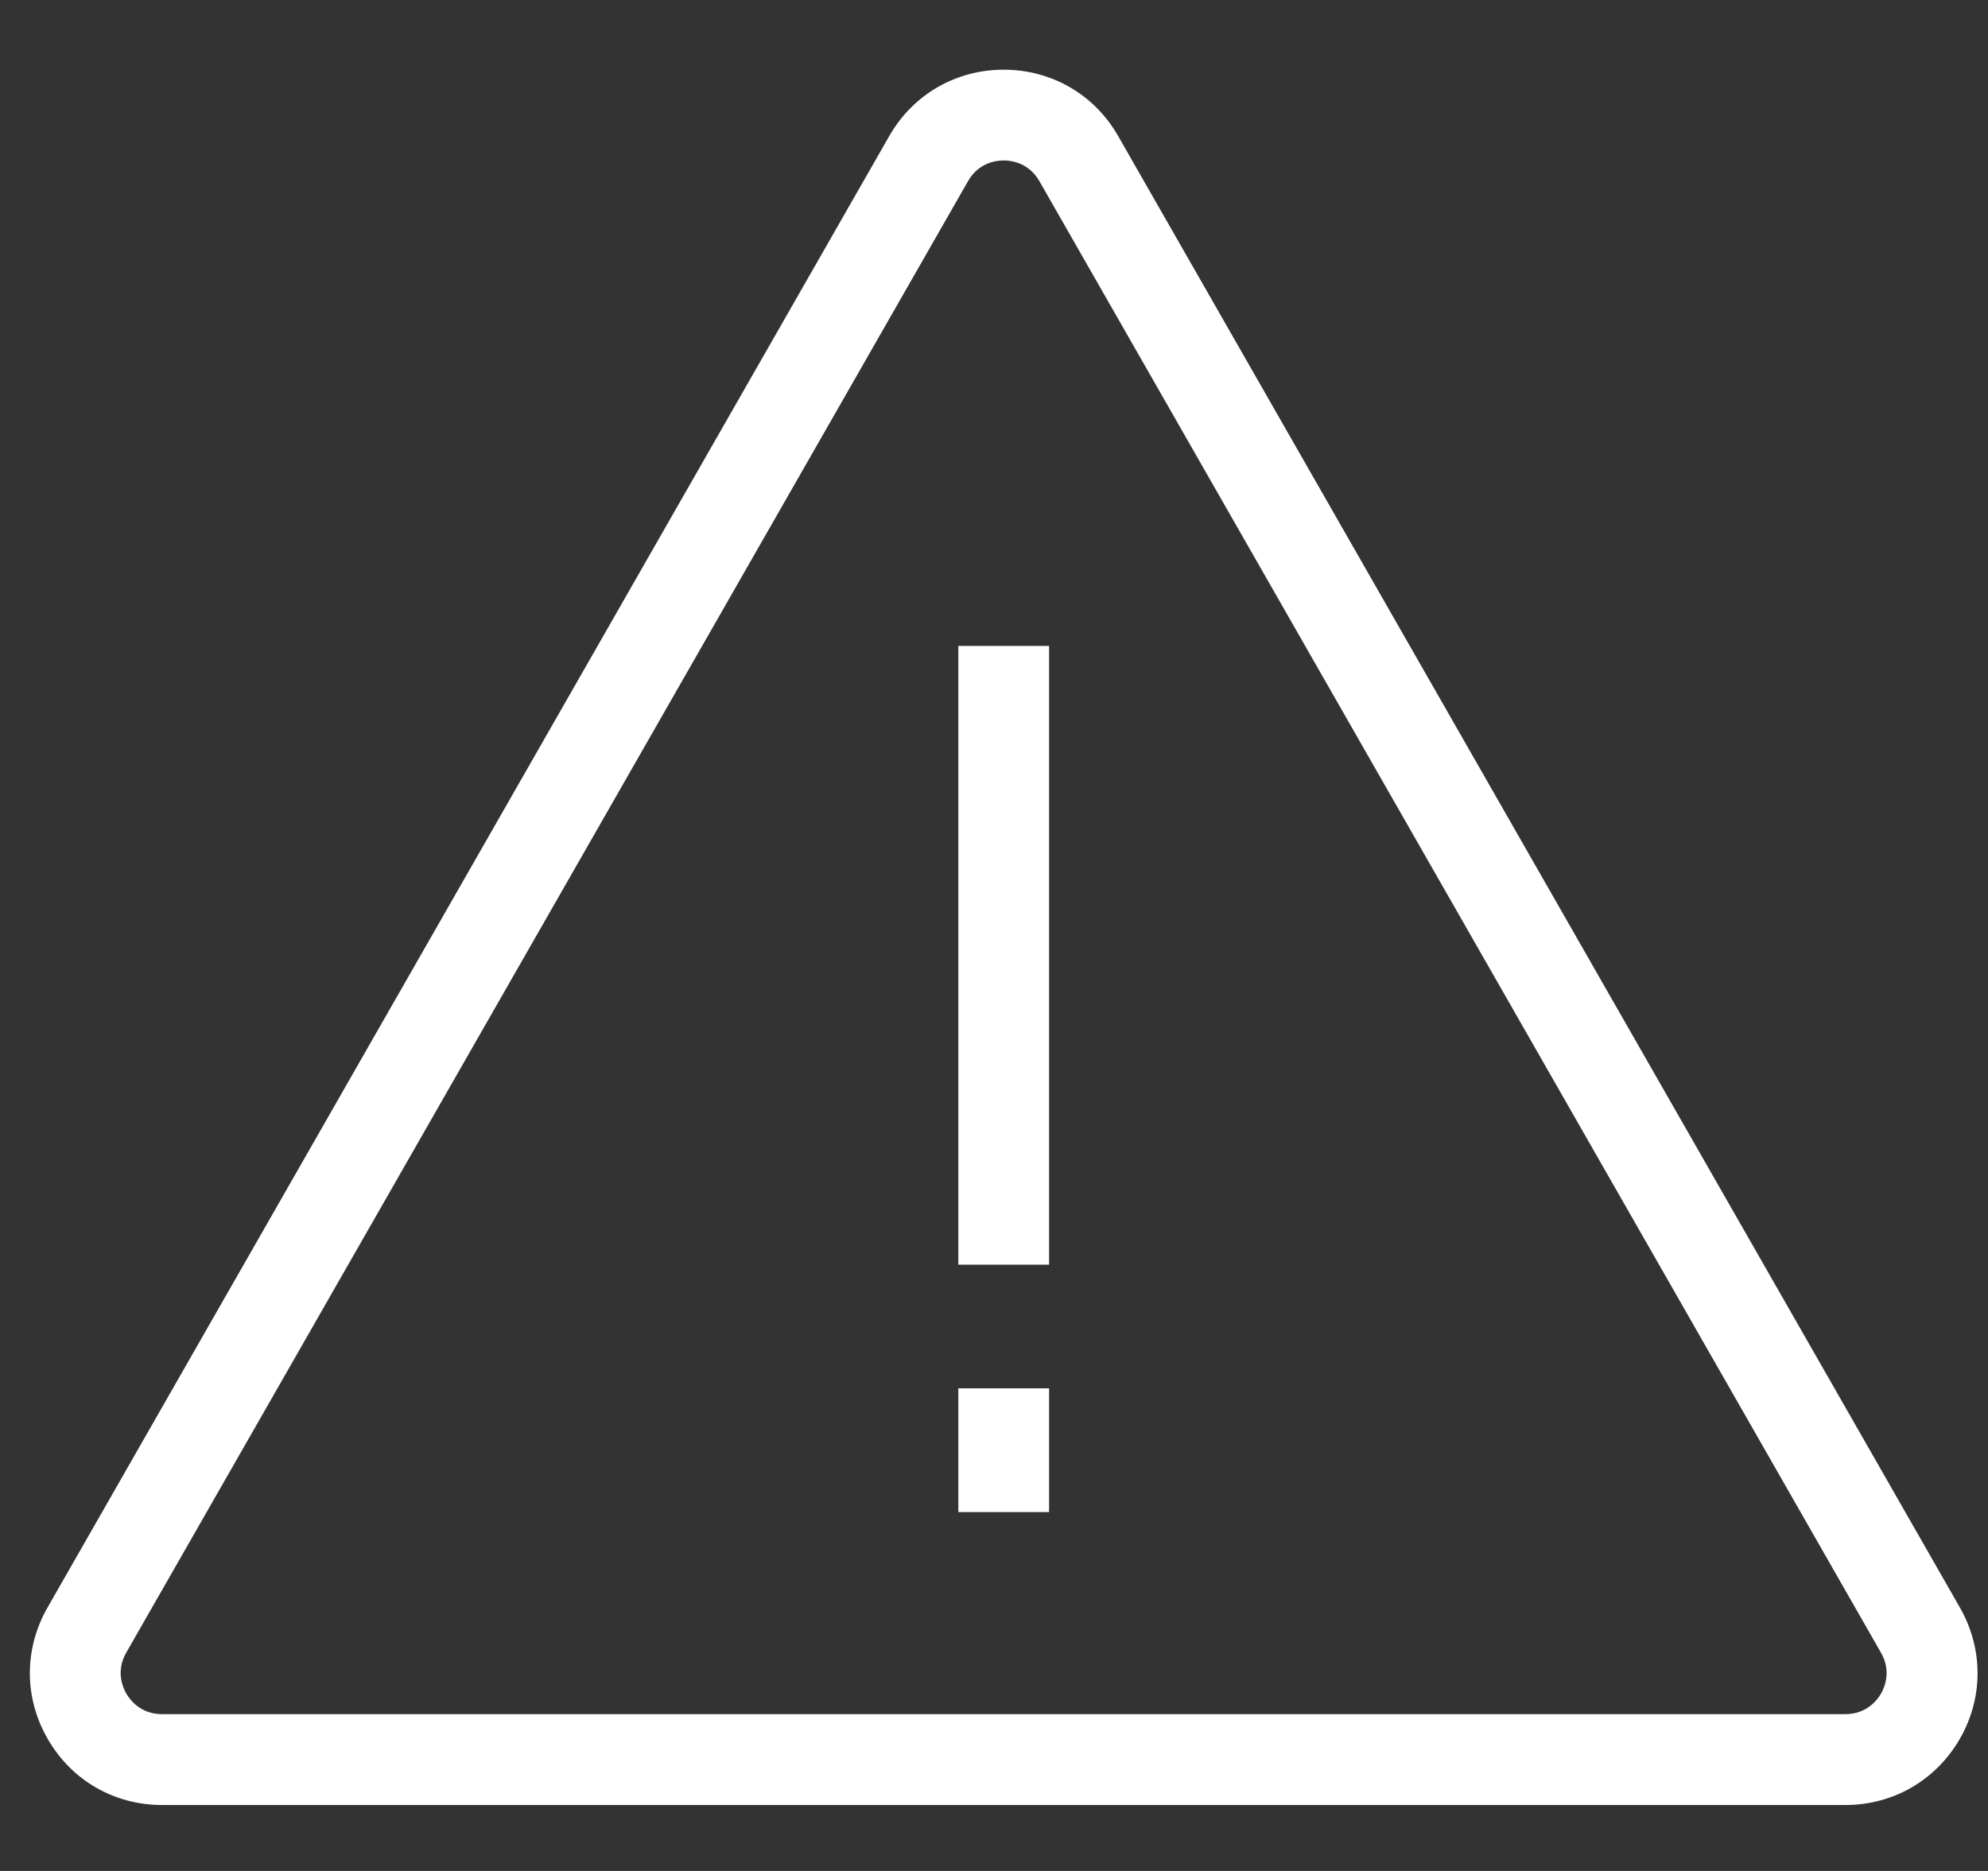
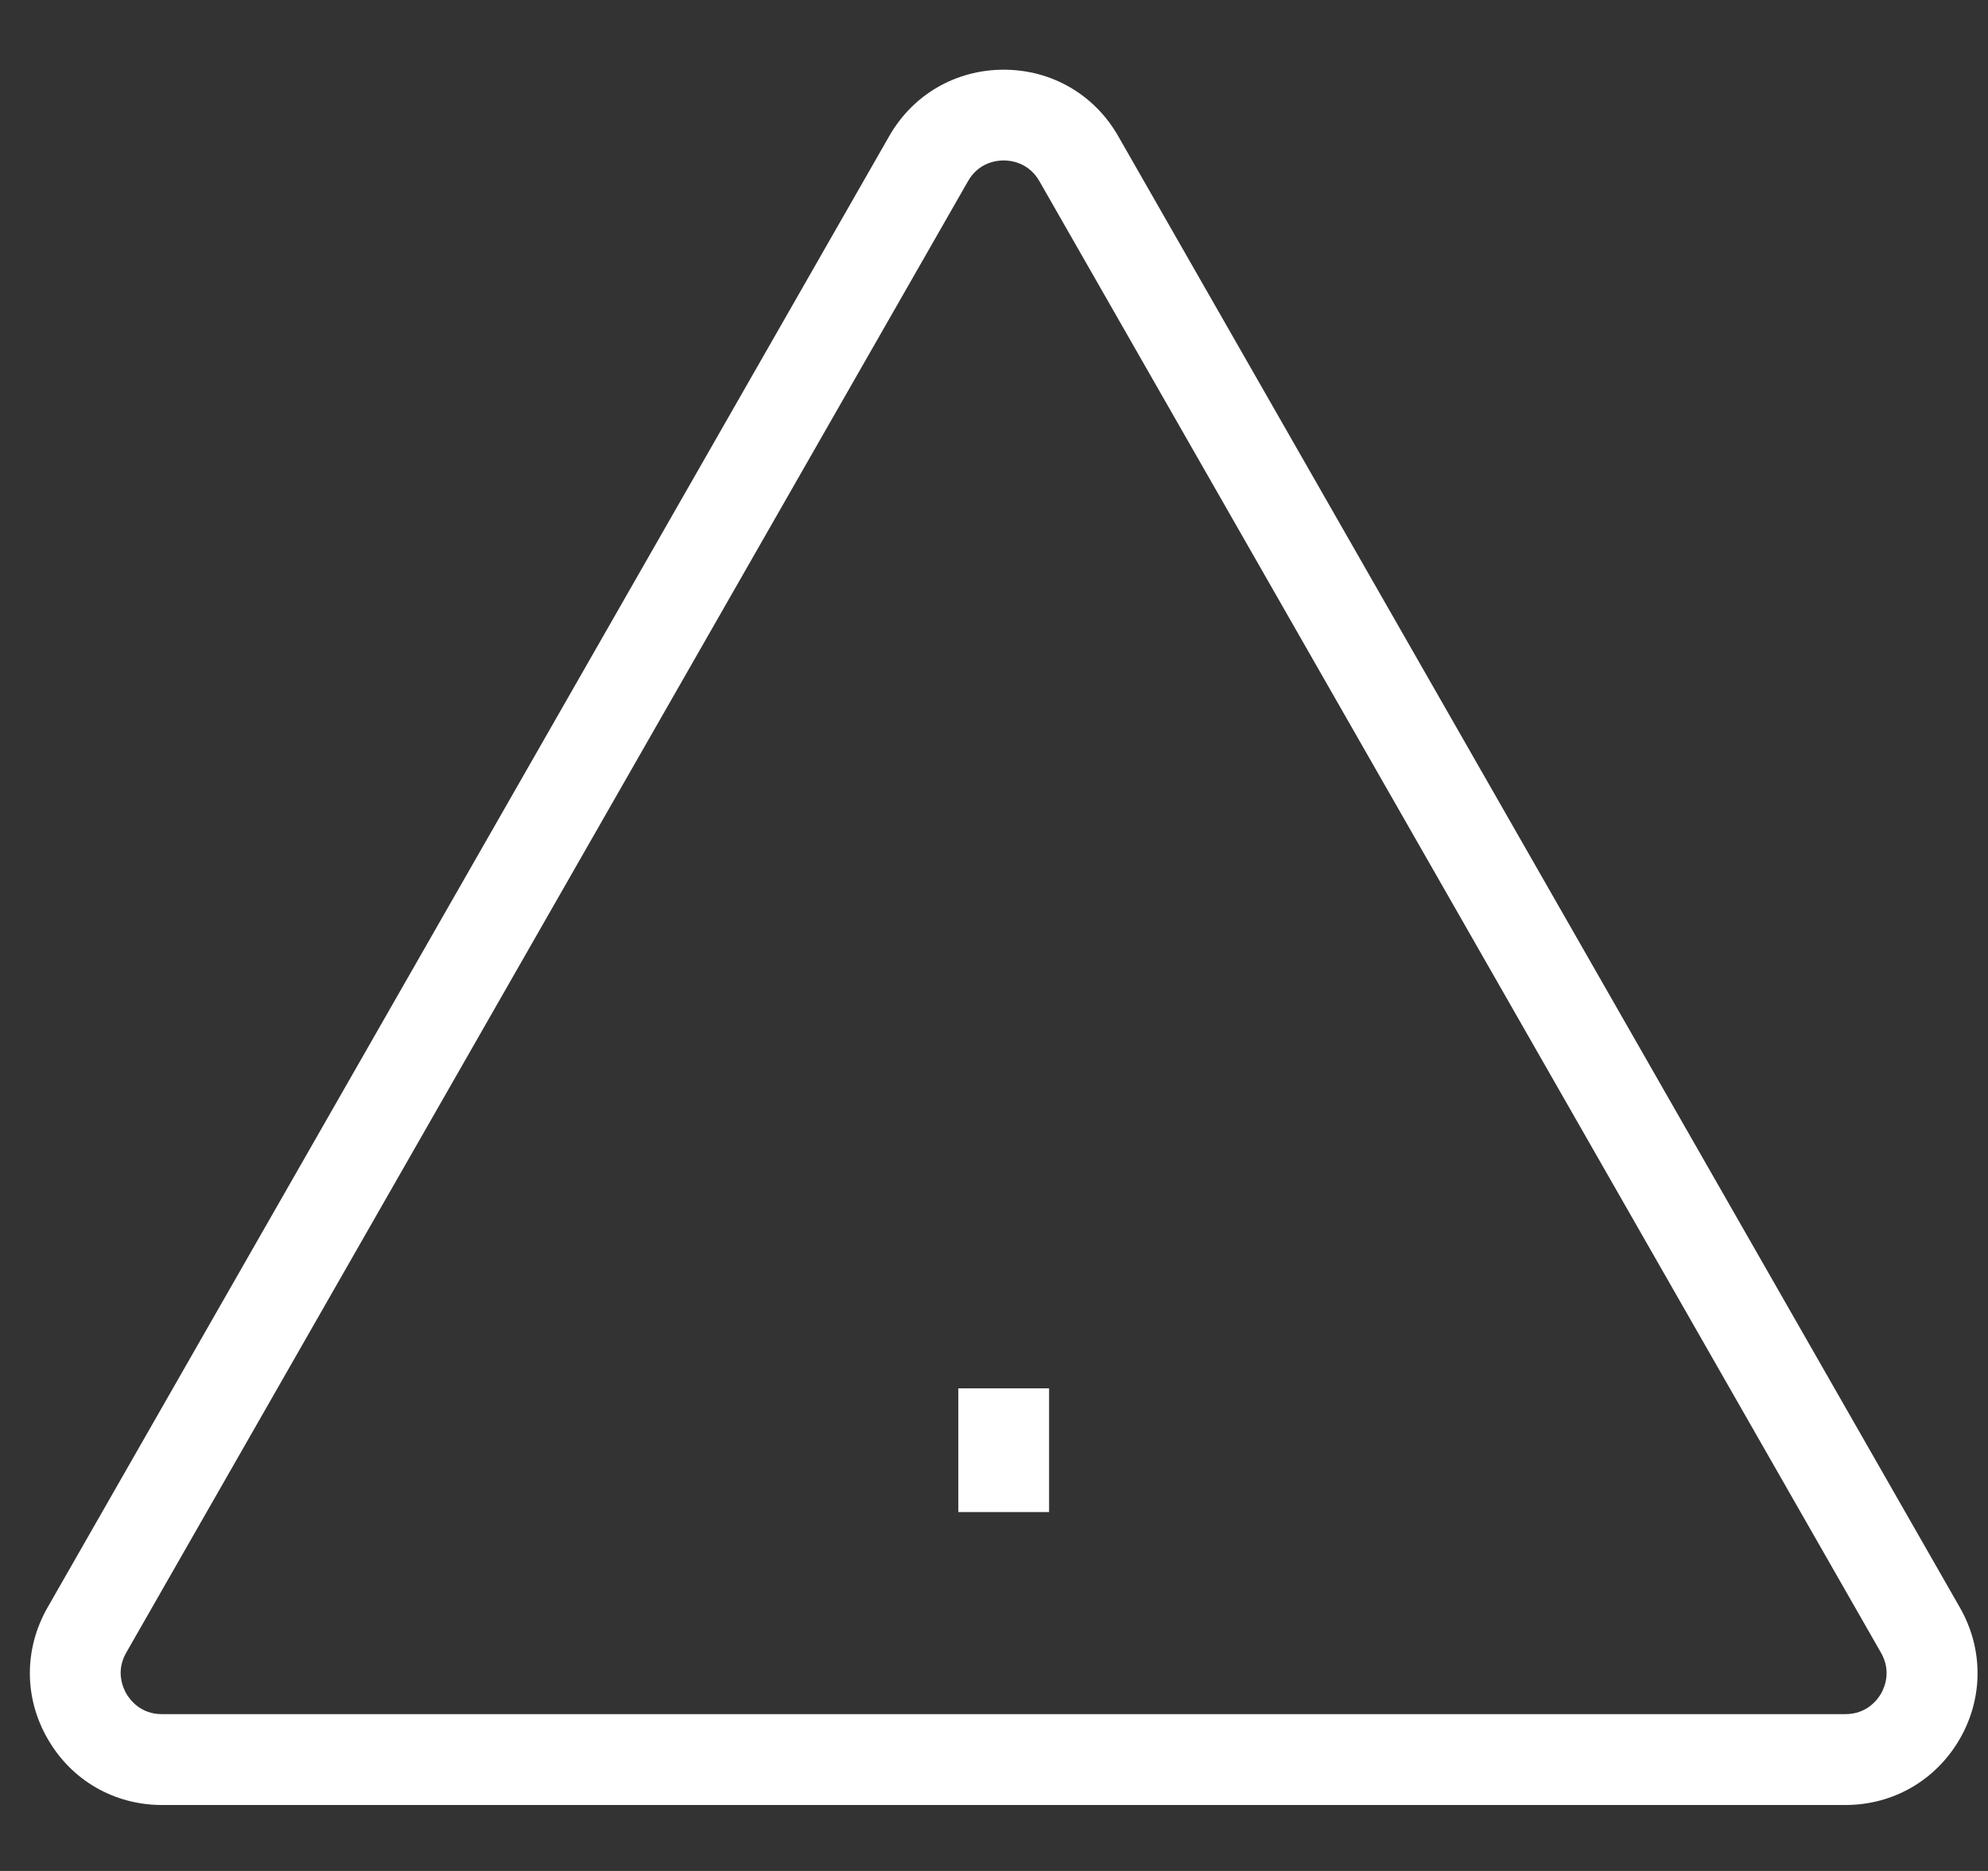
<svg xmlns="http://www.w3.org/2000/svg" width="17" height="16" viewBox="0 0 17 16" fill="none">
  <rect x="0" y="0" width="17" height="16" fill="#333333" stroke="none" />
-   <path d="M15.78 15.436H1.385C0.978 15.436 0.613 15.226 0.41 14.874C0.205 14.523 0.204 14.102 0.406 13.748L7.604 1.164C7.807 0.808 8.174 0.596 8.583 0.596C8.992 0.596 9.359 0.808 9.562 1.164L16.76 13.748C16.962 14.102 16.961 14.522 16.757 14.874C16.552 15.226 16.188 15.436 15.781 15.436H15.78ZM8.583 1.372C8.522 1.372 8.369 1.389 8.278 1.549L1.079 14.134C0.989 14.292 1.05 14.431 1.081 14.485C1.112 14.537 1.202 14.659 1.385 14.659H15.78C15.963 14.659 16.054 14.537 16.085 14.484C16.115 14.431 16.176 14.292 16.085 14.134L8.888 1.549C8.797 1.39 8.644 1.372 8.583 1.372V1.372ZM8.971 5.524H8.195V10.815H8.971V5.525V5.524ZM8.971 11.873H8.195V12.931H8.971V11.873Z" fill="white" />
+   <path d="M15.78 15.436H1.385C0.978 15.436 0.613 15.226 0.41 14.874C0.205 14.523 0.204 14.102 0.406 13.748L7.604 1.164C7.807 0.808 8.174 0.596 8.583 0.596C8.992 0.596 9.359 0.808 9.562 1.164L16.76 13.748C16.962 14.102 16.961 14.522 16.757 14.874C16.552 15.226 16.188 15.436 15.781 15.436H15.78ZM8.583 1.372C8.522 1.372 8.369 1.389 8.278 1.549L1.079 14.134C0.989 14.292 1.05 14.431 1.081 14.485C1.112 14.537 1.202 14.659 1.385 14.659H15.78C15.963 14.659 16.054 14.537 16.085 14.484C16.115 14.431 16.176 14.292 16.085 14.134L8.888 1.549C8.797 1.39 8.644 1.372 8.583 1.372V1.372ZM8.971 5.524H8.195H8.971V5.525V5.524ZM8.971 11.873H8.195V12.931H8.971V11.873Z" fill="white" />
</svg>